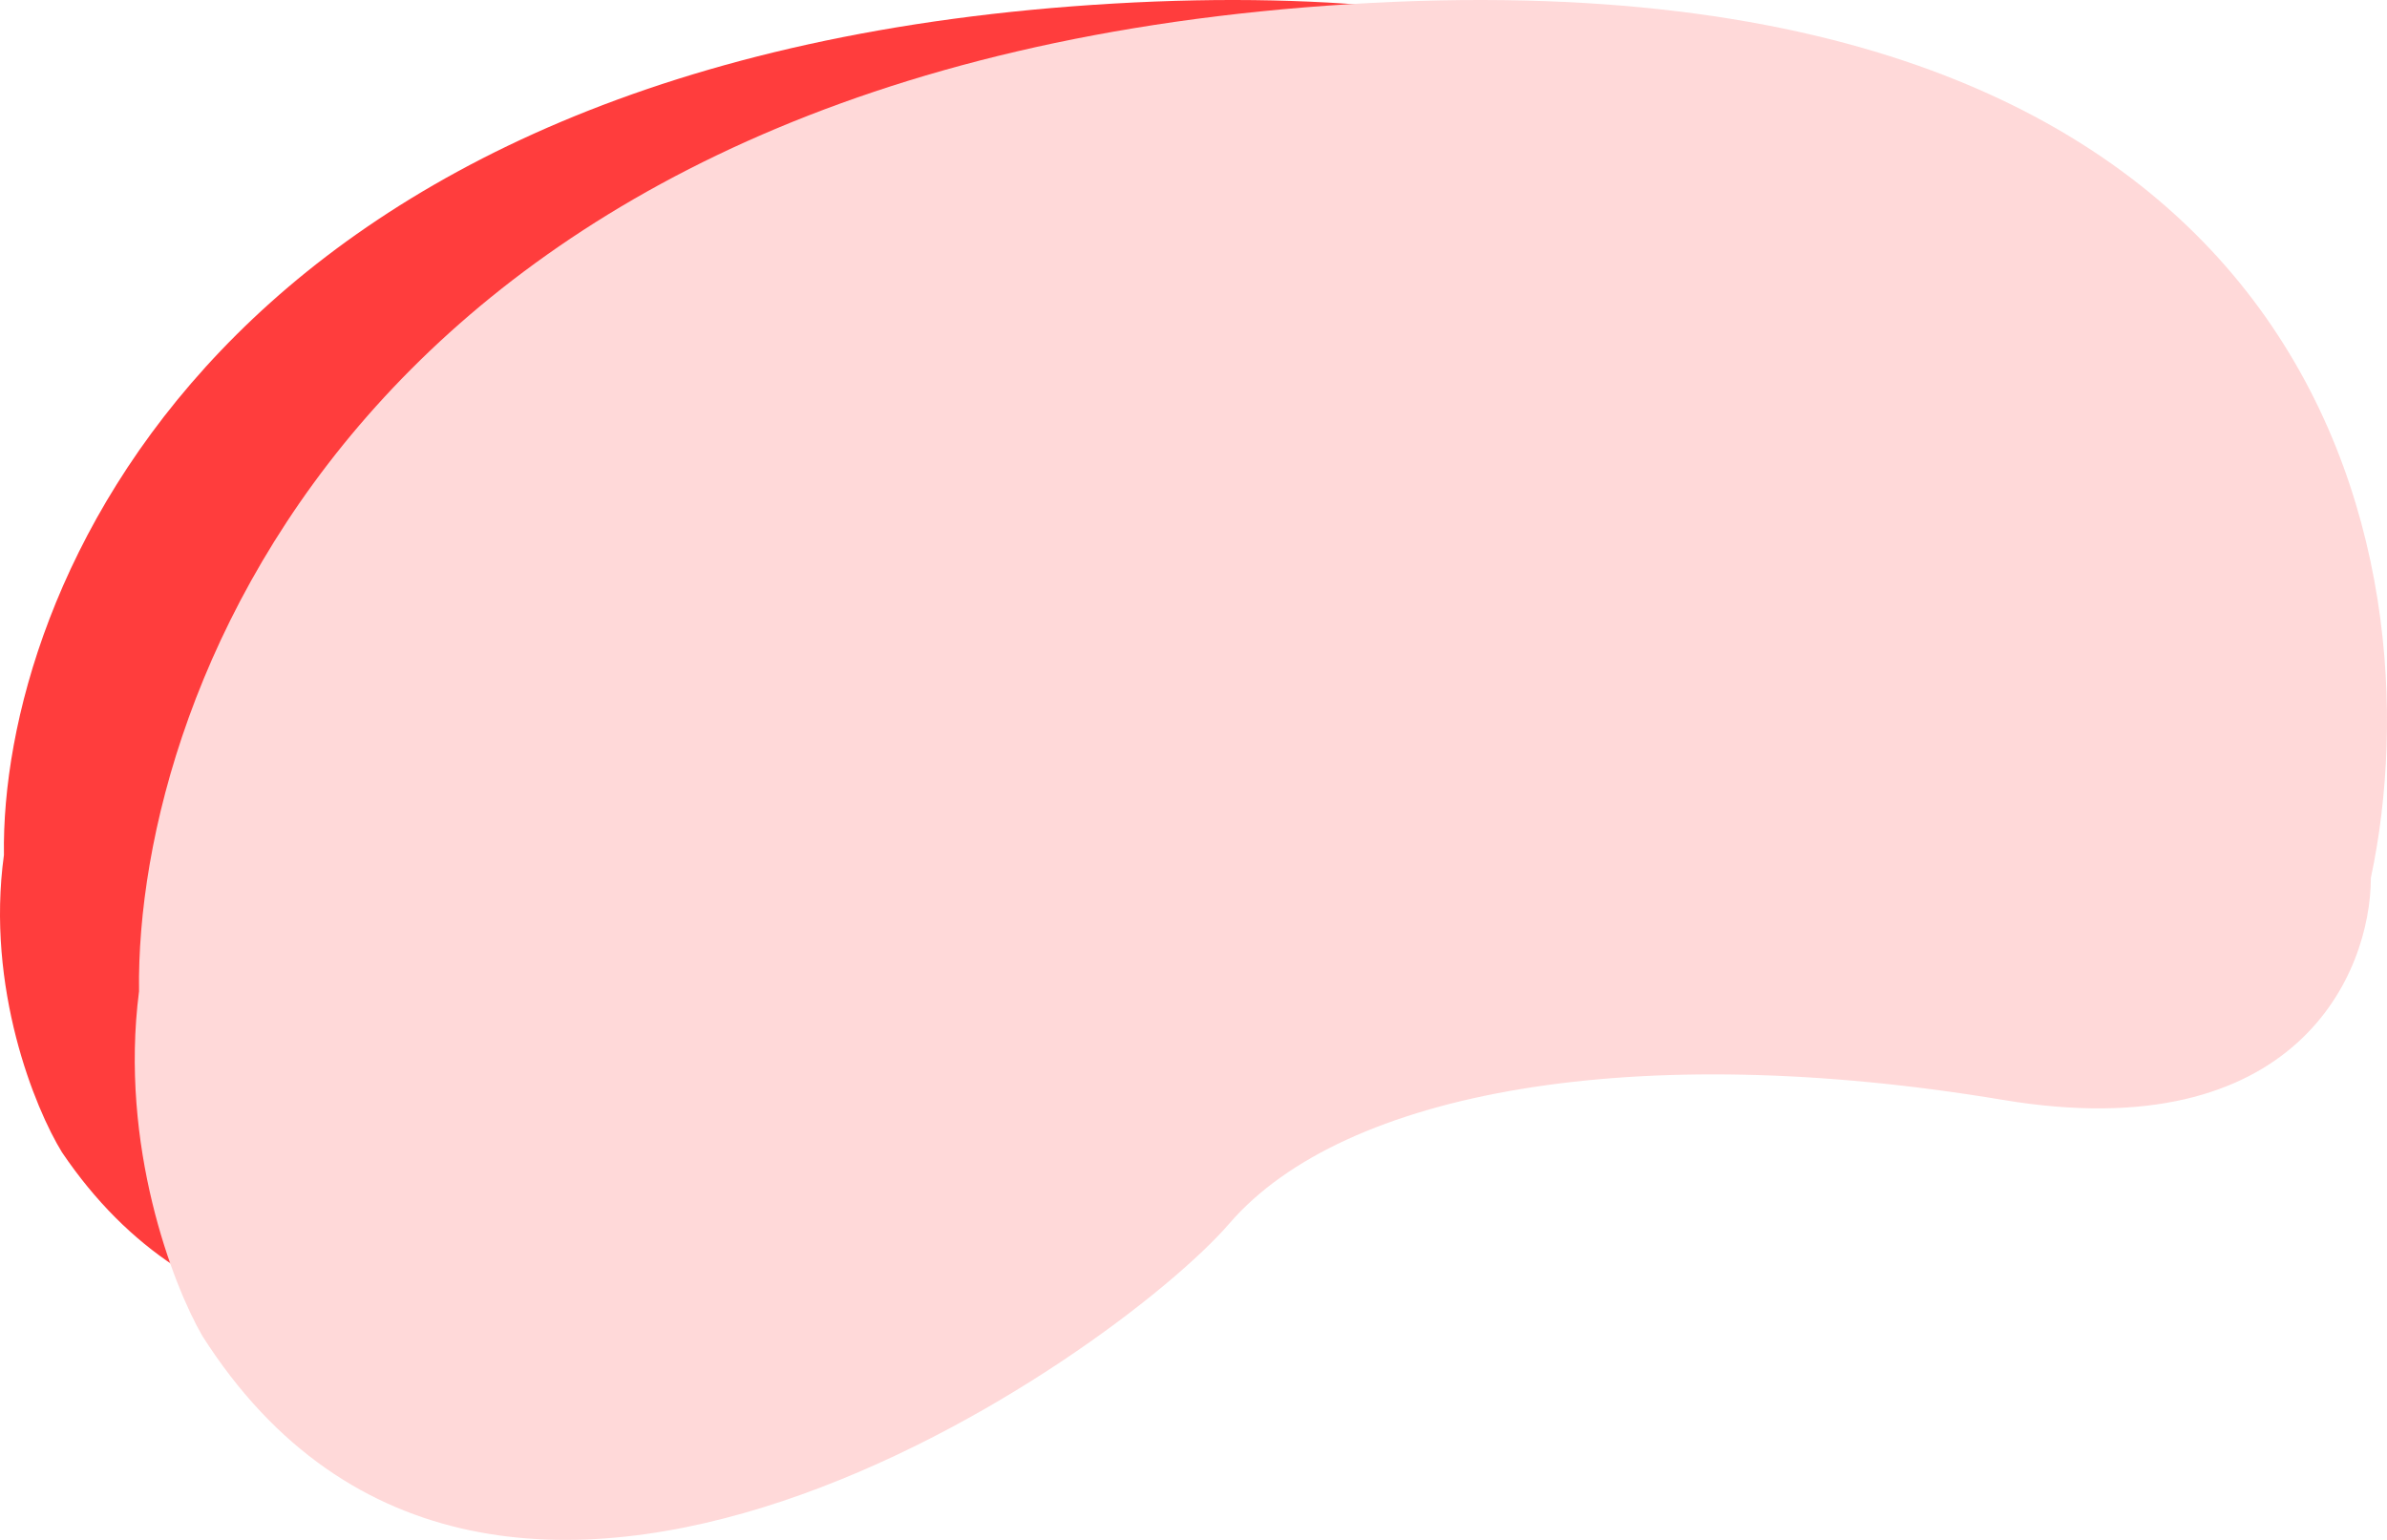
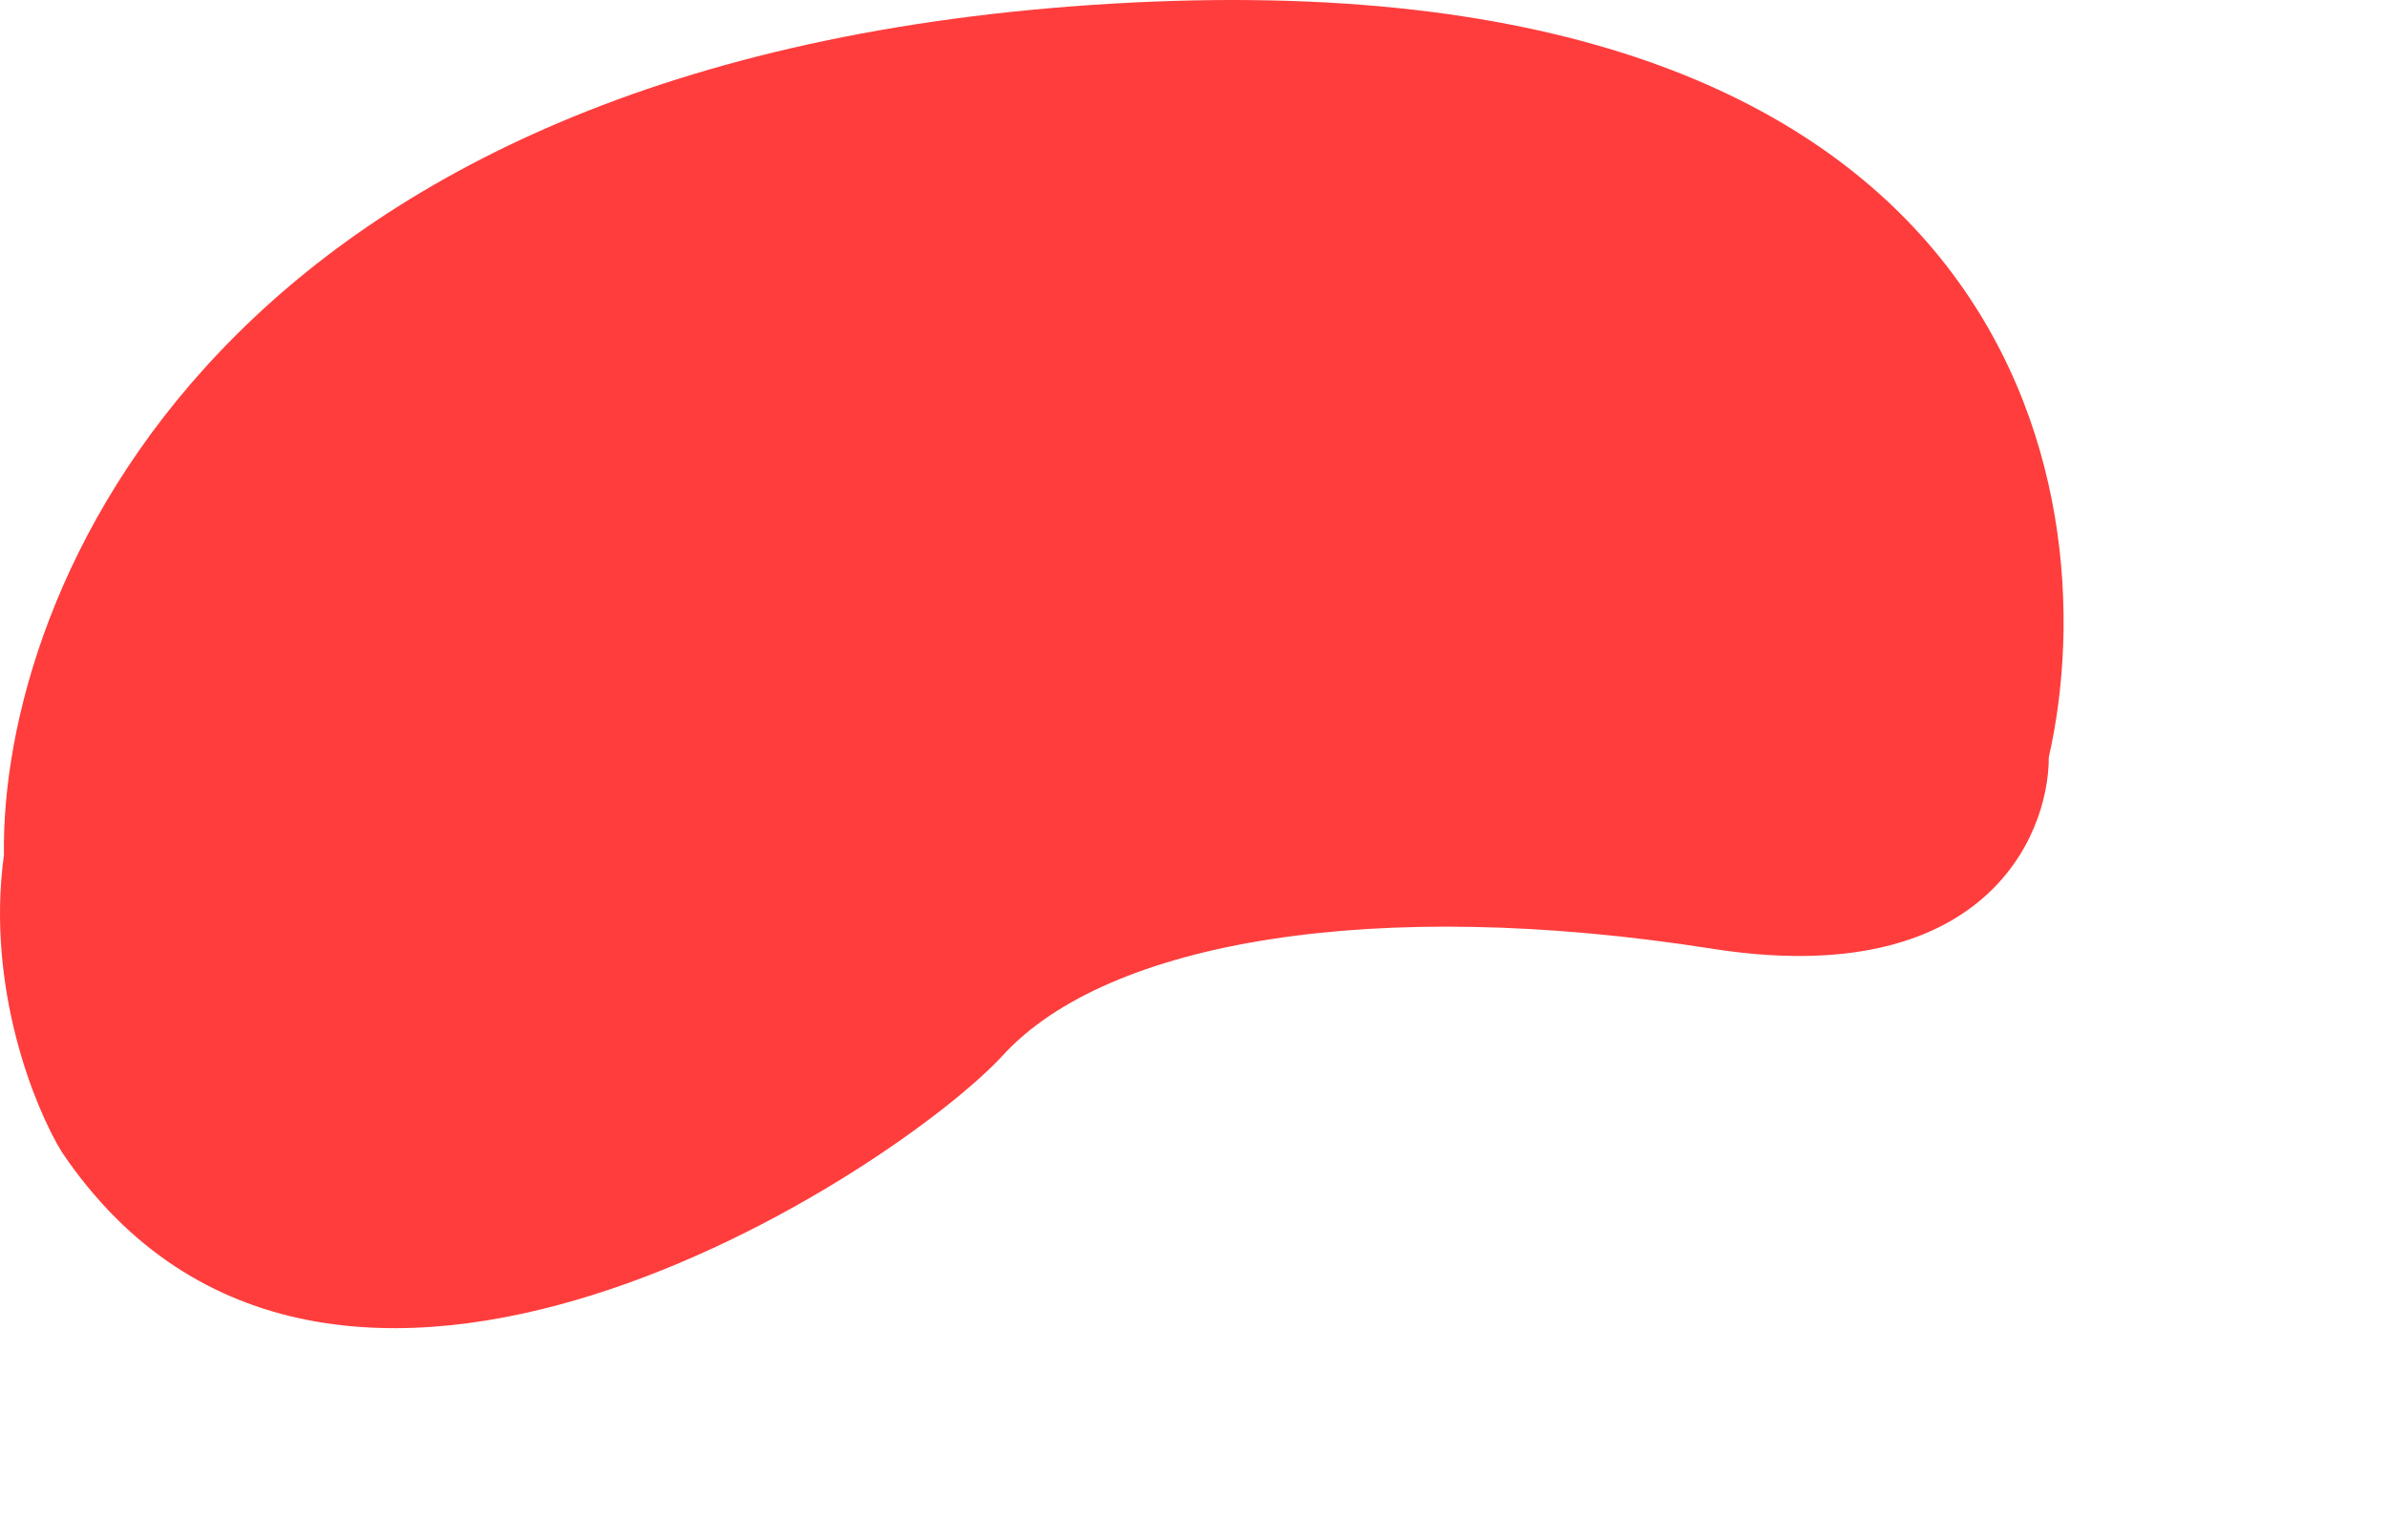
<svg xmlns="http://www.w3.org/2000/svg" width="620" height="400" viewBox="0 0 620 400" fill="none">
  <path d="M289.223 0.926C56.247 14.471 0.015 154.01 1.021 222.086C-3.704 256.689 9.112 288.002 16.11 299.334C85.52 401.978 233.38 303.699 260.541 274.07C287.701 244.441 357.124 232.668 444.641 246.425C514.654 257.43 532.158 217.854 532.158 196.69C548.253 125.792 522.199 -12.619 289.223 0.926Z" fill="#FF3D3D" />
-   <path d="M350.663 1.074C96.389 16.778 35.016 178.562 36.114 257.492C30.958 297.611 44.945 333.916 52.583 347.054C128.338 466.061 289.715 352.115 319.359 317.762C349.002 283.409 424.772 269.76 520.289 285.71C596.703 298.469 615.806 252.584 615.806 228.047C633.373 145.846 604.937 -14.63 350.663 1.074Z" fill="#FFD9D9" />
</svg>